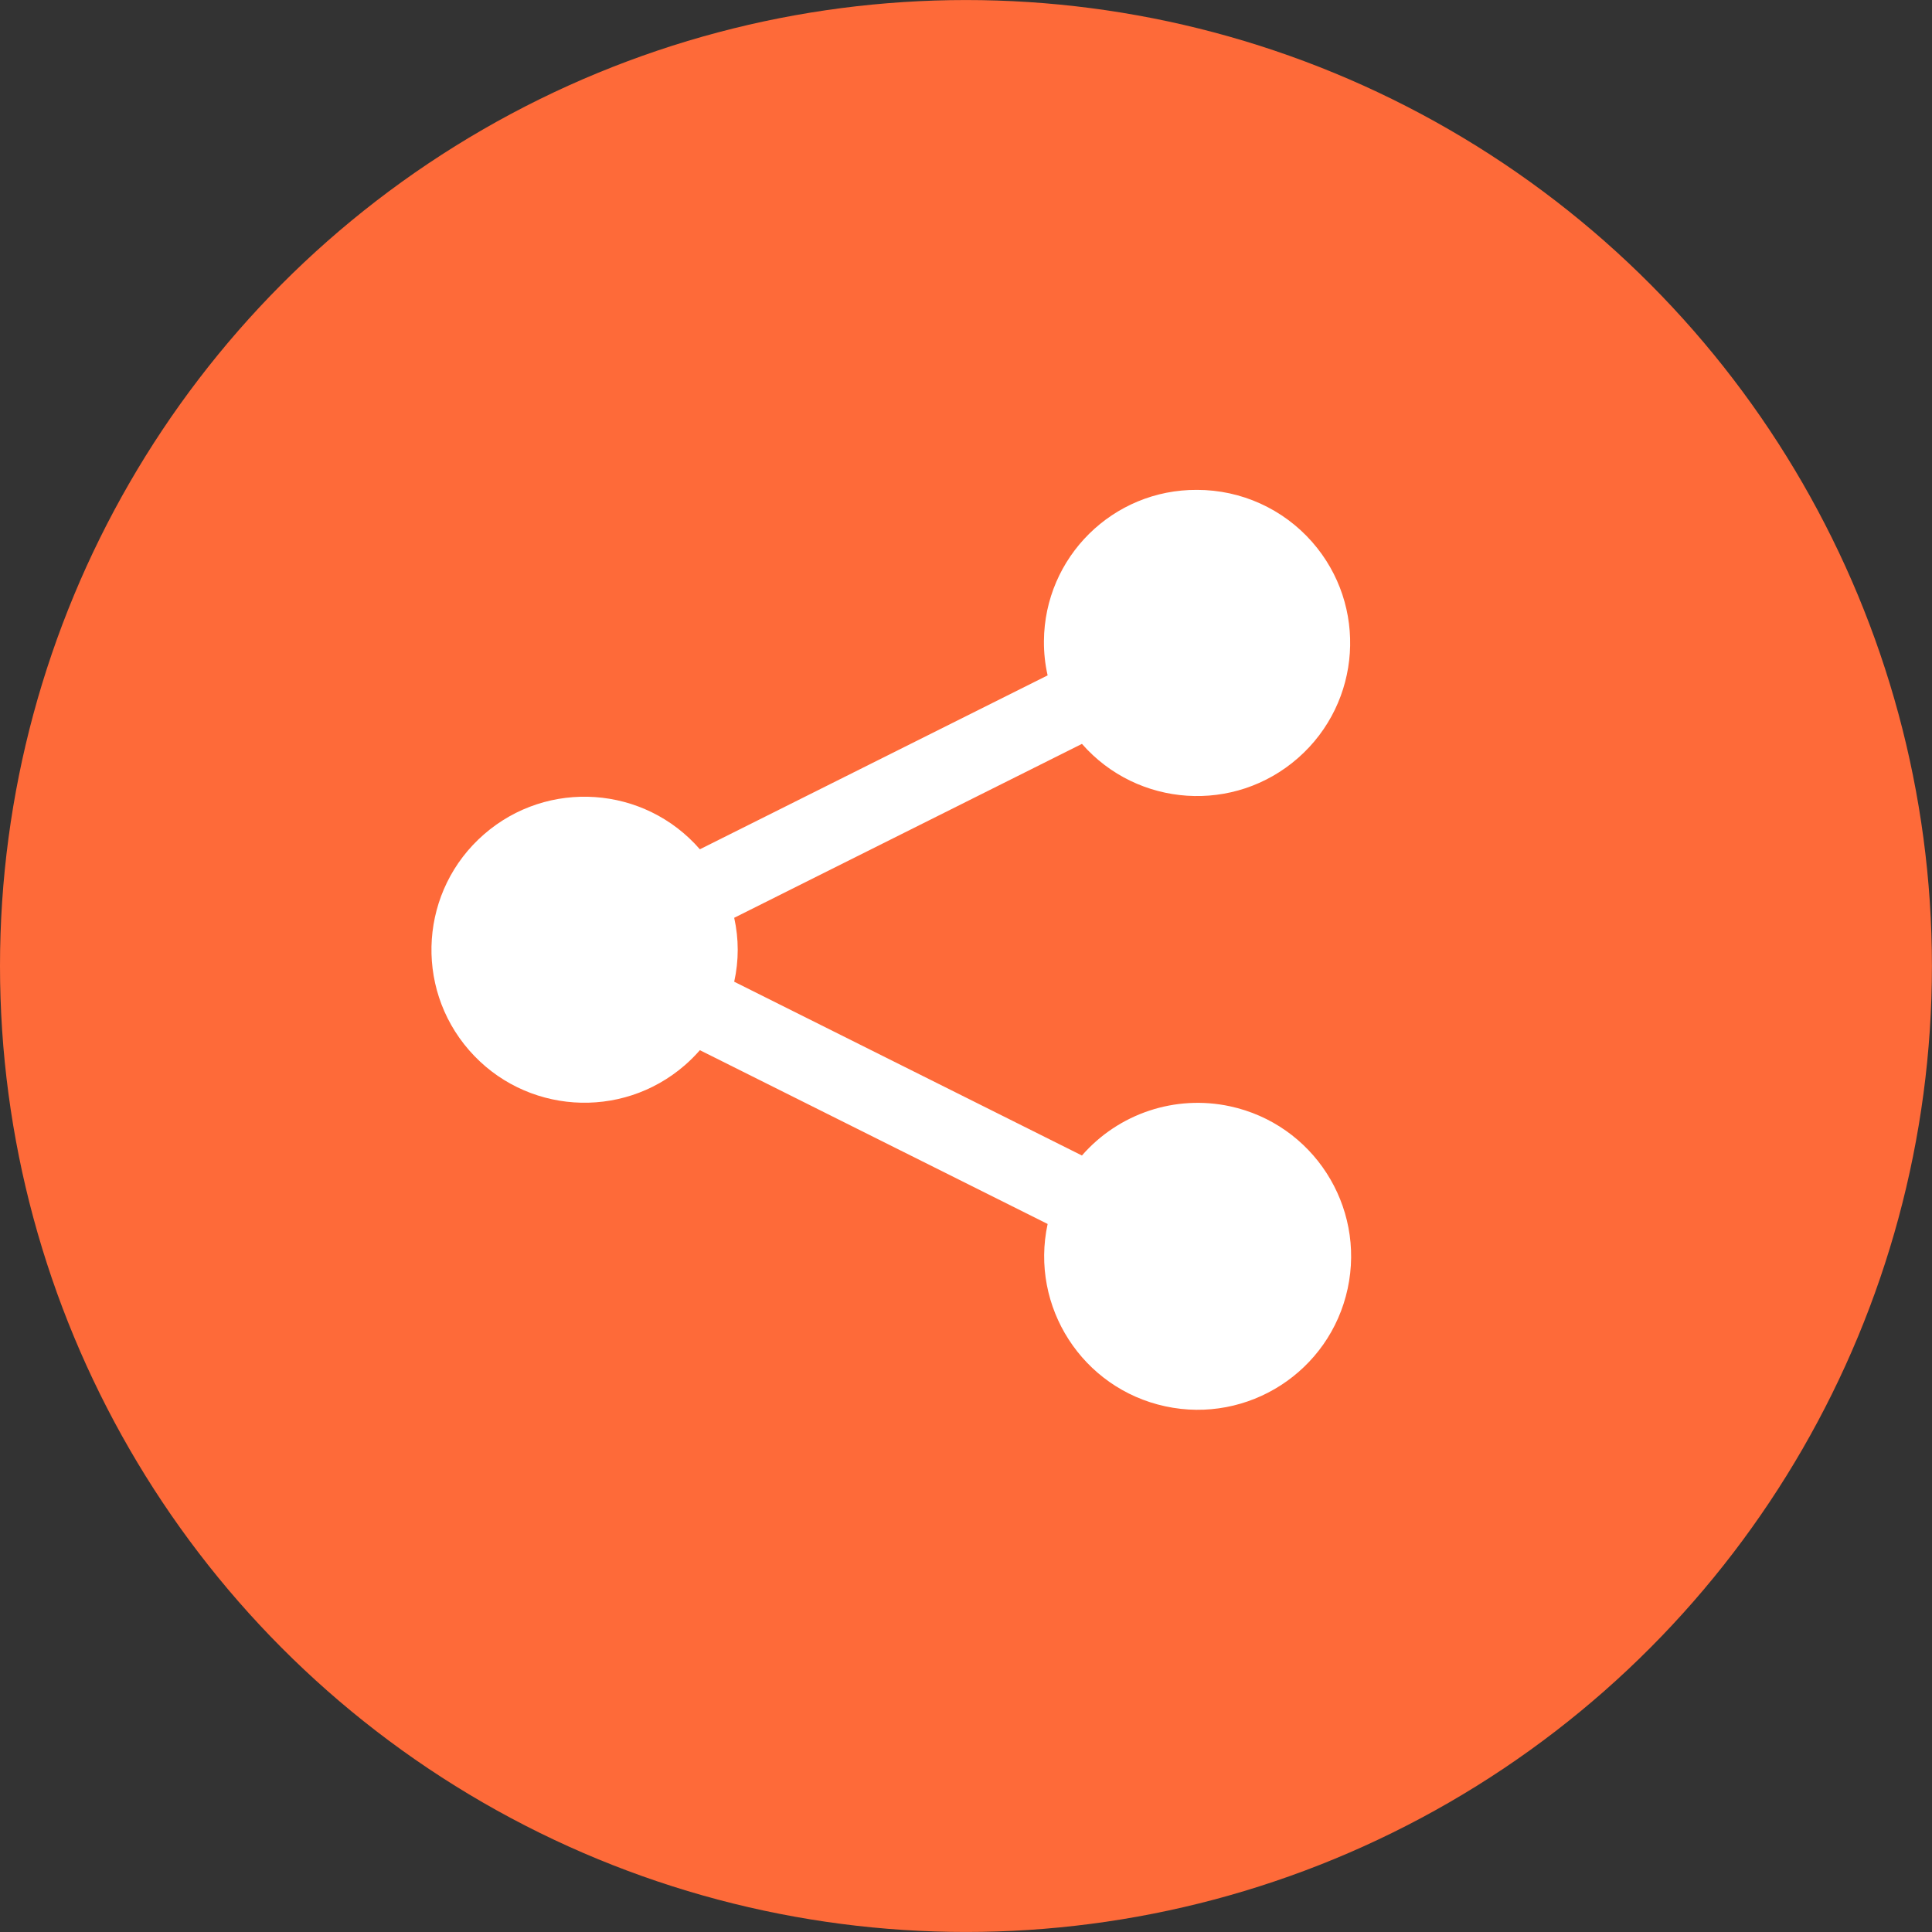
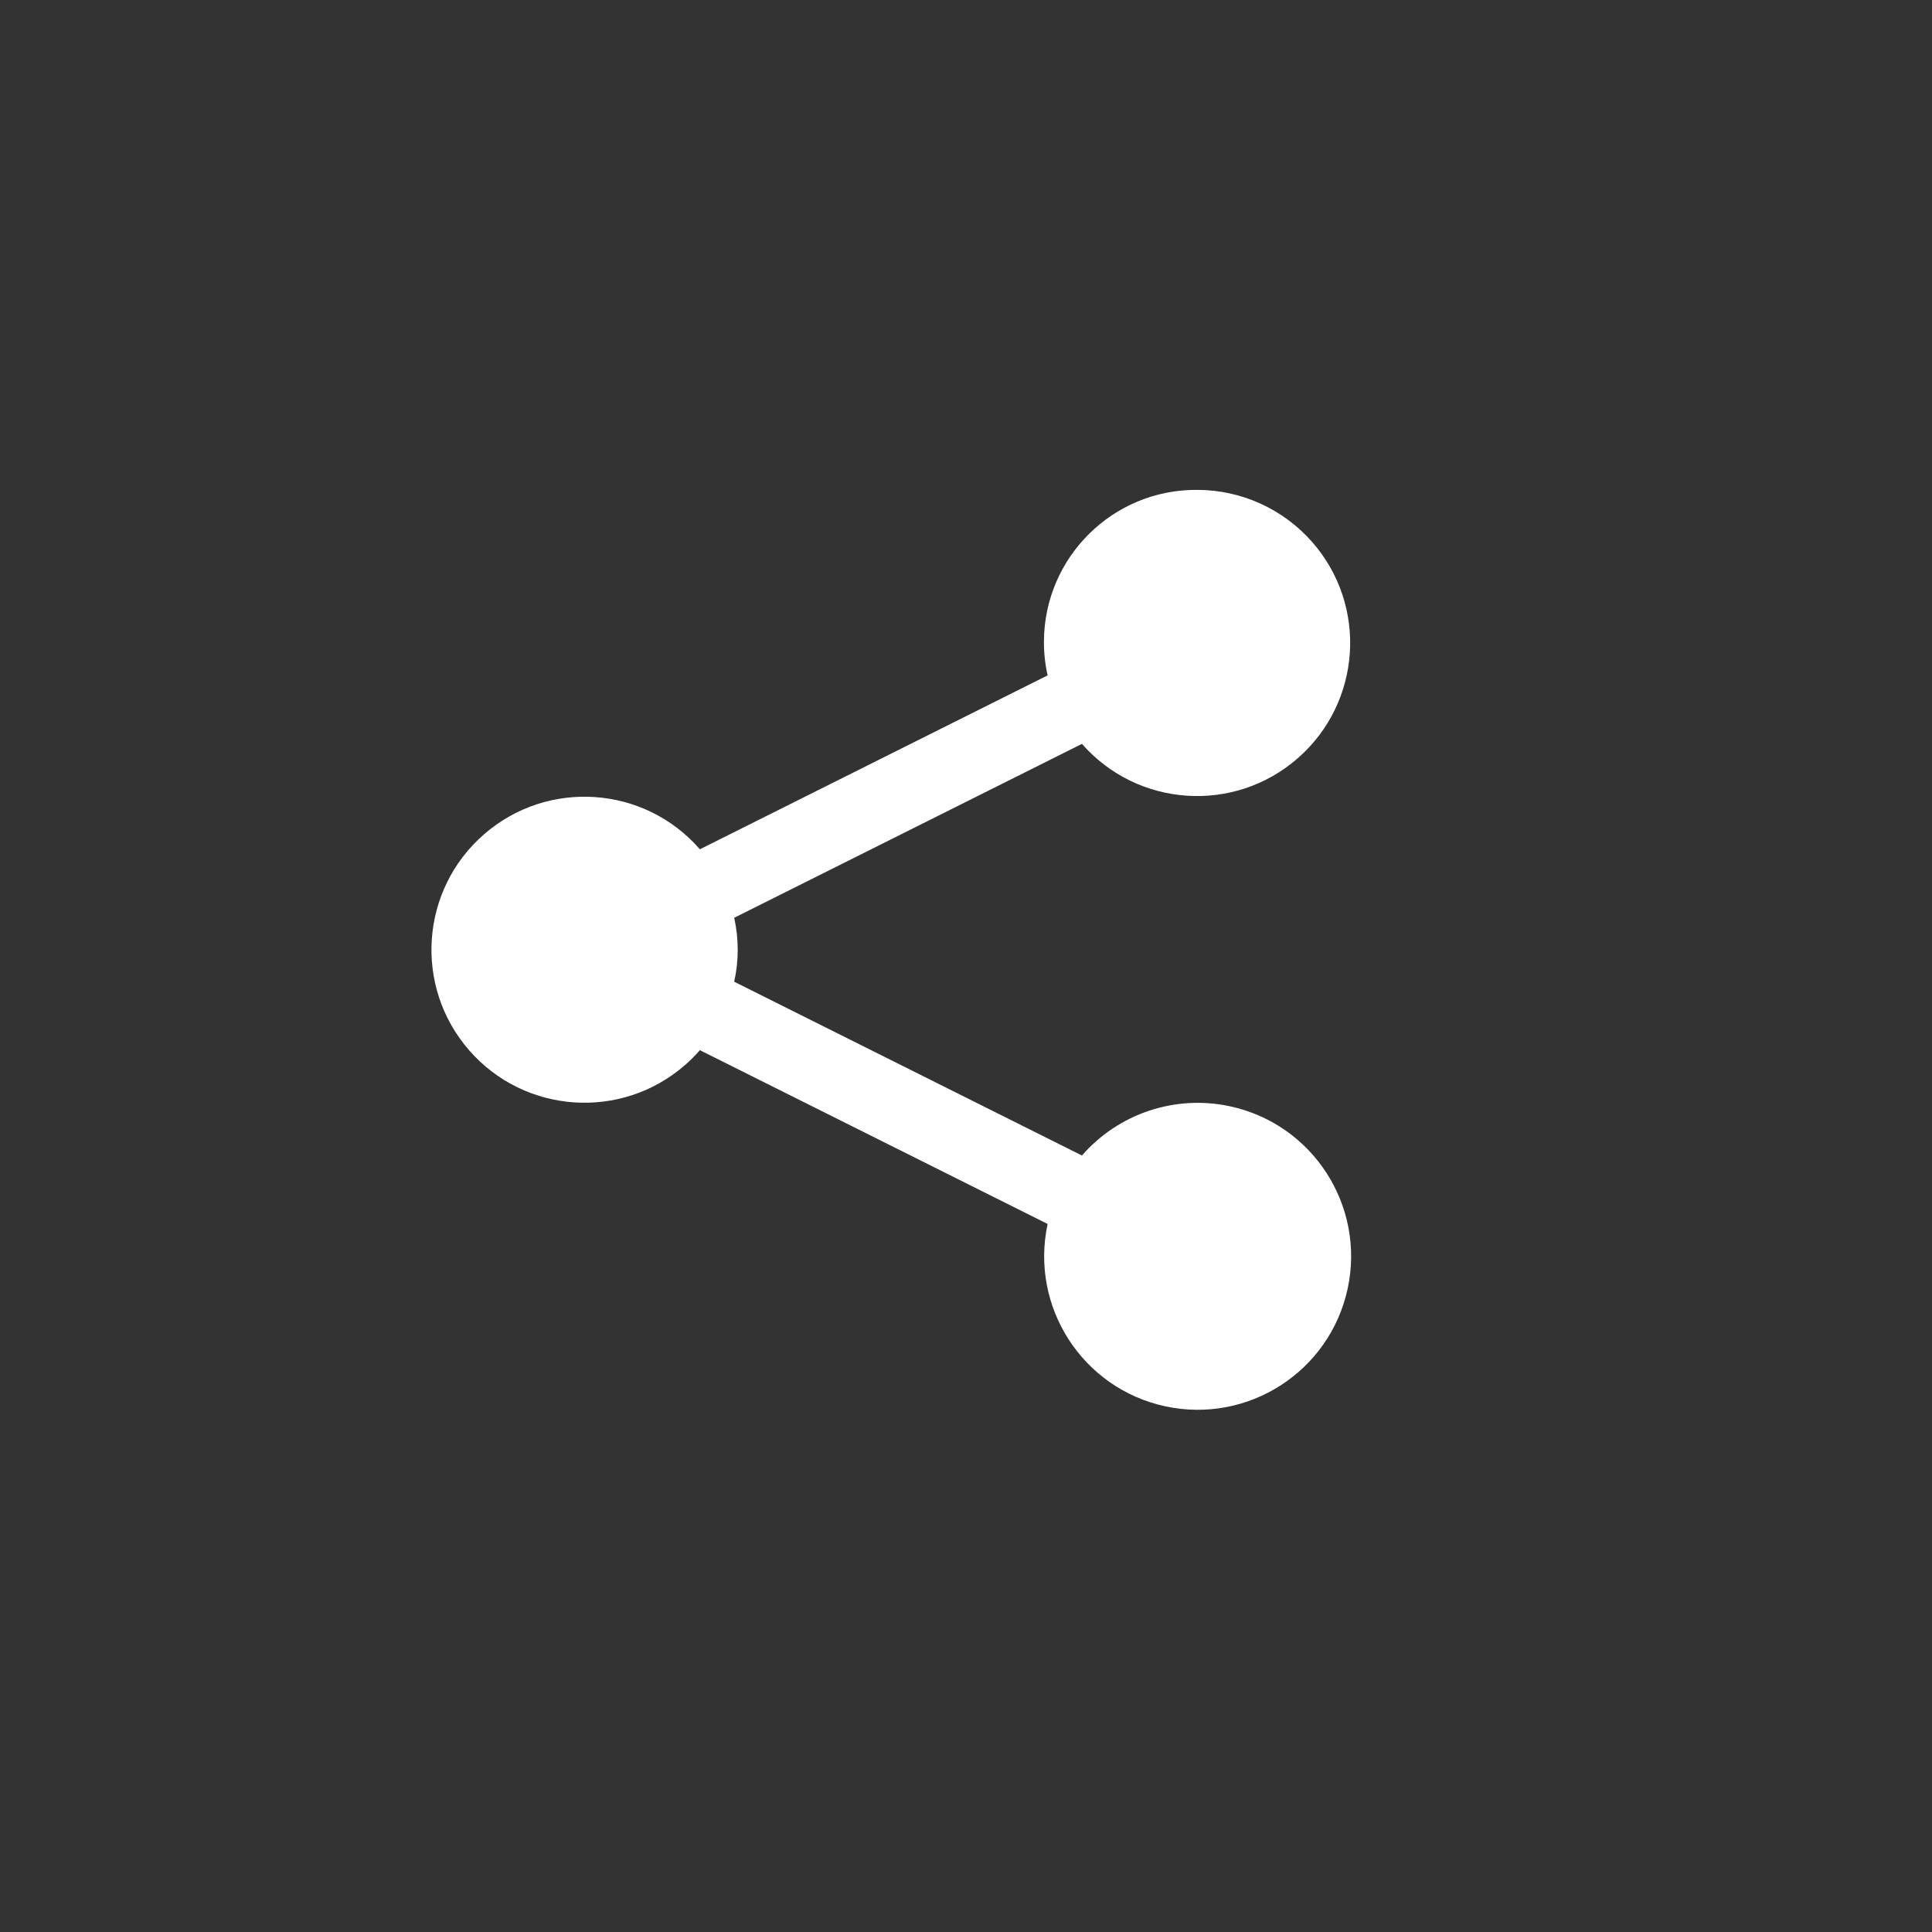
<svg xmlns="http://www.w3.org/2000/svg" version="1.1" id="Ebene_1" x="0px" y="0px" viewBox="0 0 308.51 308.51" style="enable-background:new 0 0 308.51 308.51;" xml:space="preserve">
  <rect x="0" y="0" width="308.51" height="308.51" fill="#333333" stroke="none" />
  <style type="text/css">
	.st0{fill:#FE6A39;}
	.st1{fill:#FFFFFF;}
</style>
  <g id="Gruppe_4448" transform="translate(-1166 -173.264)">
-     <circle id="Ellipse_280" class="st0" cx="1320.25" cy="327.52" r="154.25" />
    <path id="icons8-share" class="st1" d="M1357.16,251.49c-13.43-0.09-24.38,10.73-24.46,24.16c-0.01,1.84,0.18,3.67,0.59,5.46   l-55.53,27.77c-8.86-10.18-24.29-11.25-34.47-2.39c-10.18,8.86-11.25,24.29-2.39,34.47c8.86,10.18,24.29,11.25,34.47,2.39   c0.85-0.74,1.65-1.54,2.39-2.39l55.53,27.75c-2.85,13.23,5.56,26.27,18.79,29.12c13.23,2.85,26.27-5.56,29.12-18.79   c2.85-13.23-5.56-26.27-18.79-29.12c-8.72-1.88-17.78,1.13-23.64,7.86l-55.53-27.75c0.75-3.36,0.75-6.84,0-10.21l55.53-27.77   c8.9,10.15,24.35,11.17,34.5,2.26c10.15-8.9,11.17-24.35,2.26-34.5C1370.89,254.53,1364.2,251.49,1357.16,251.49z" />
  </g>
</svg>